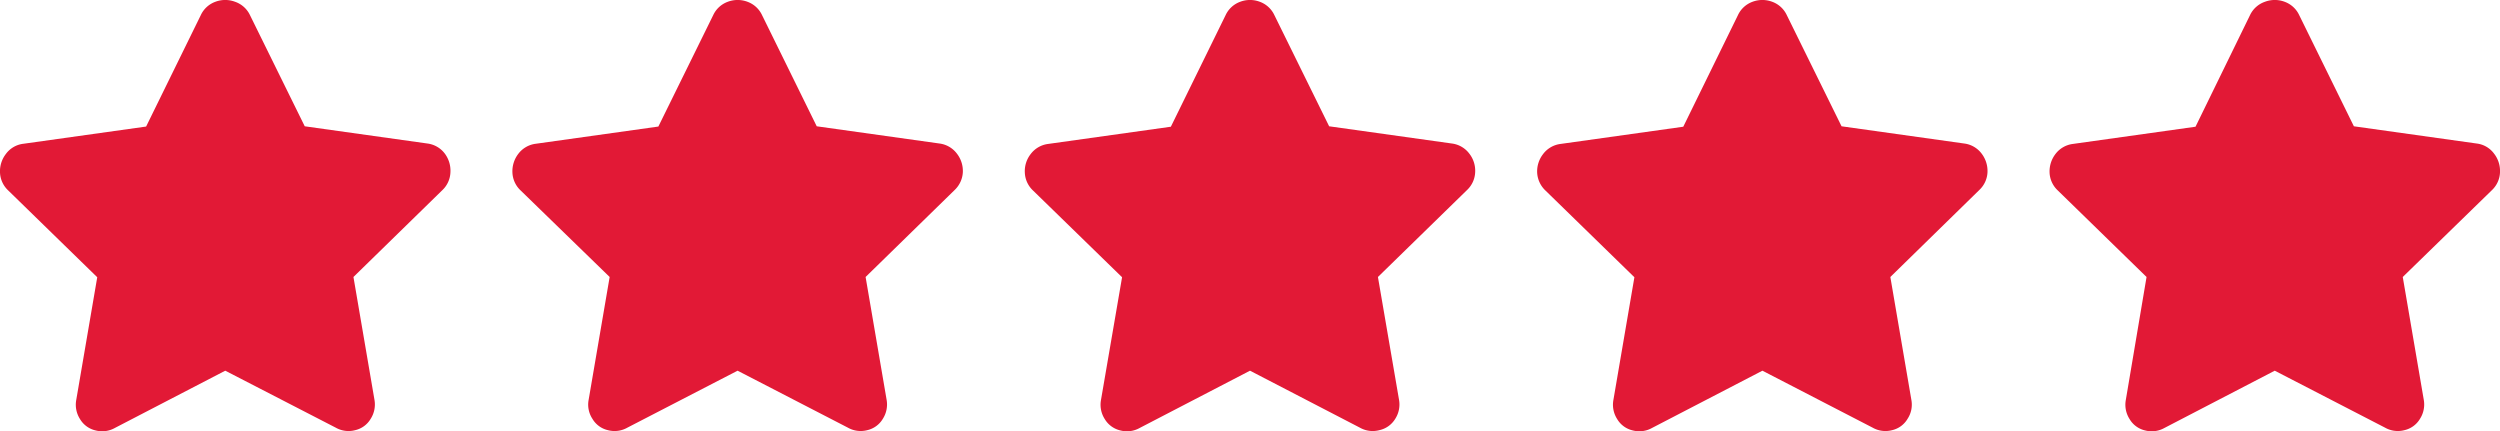
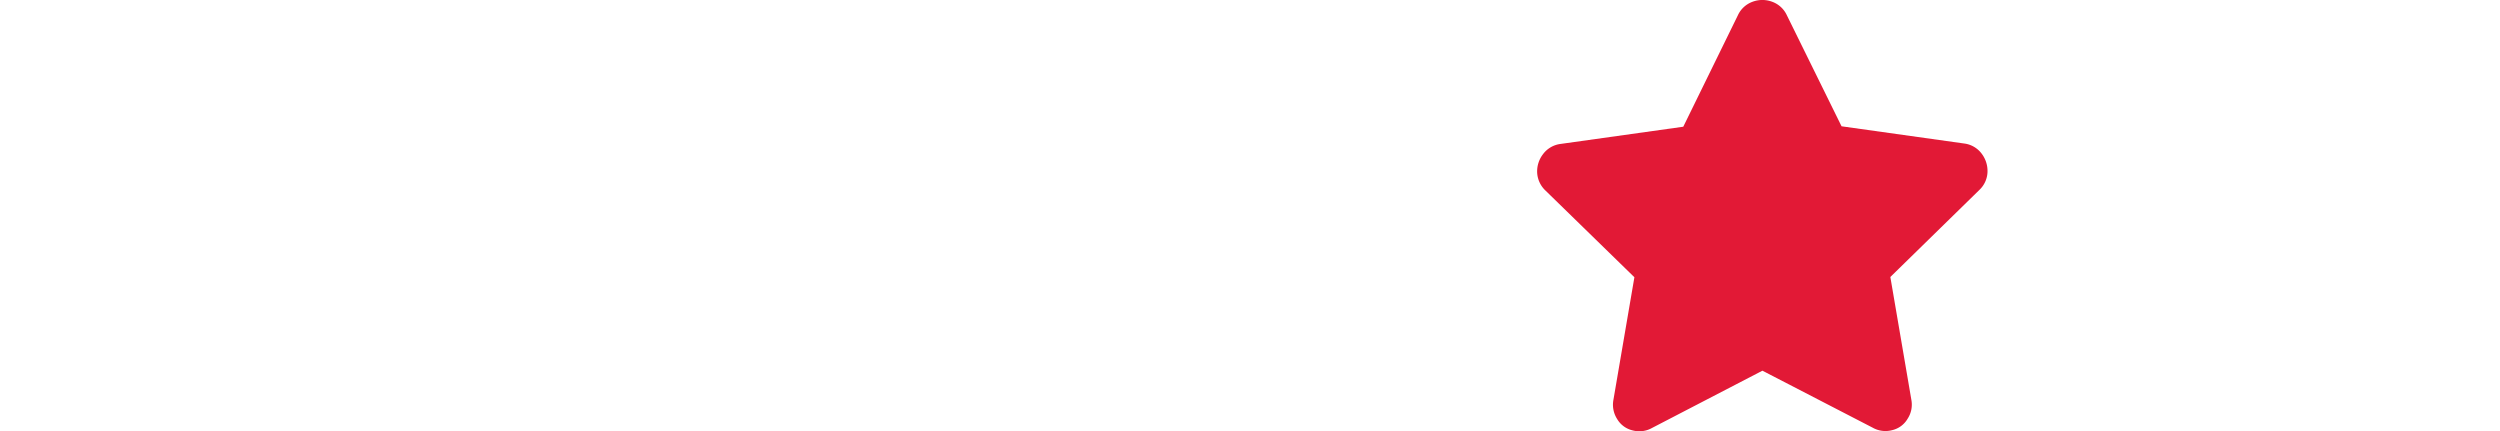
<svg xmlns="http://www.w3.org/2000/svg" id="Layer_1" data-name="Layer 1" viewBox="0 0 290 50">
  <defs>
    <style>.cls-1{fill:#e21936;}</style>
  </defs>
  <title>rb-products-testimonials-review-5-5</title>
-   <path class="cls-1" d="M23.29,1.76A3,3,0,0,1,25,.2a3.23,3.23,0,0,1,2.25,0A3,3,0,0,1,29,1.76l6.35,12.89,14.25,2a3,3,0,0,1,2,1.17A3.32,3.32,0,0,1,52.25,20a3,3,0,0,1-.93,2.05L41,32.13l2.44,14.26A3.08,3.08,0,0,1,43,48.58a2.81,2.81,0,0,1-1.8,1.32,3,3,0,0,1-2.25-.29L26.13,43l-12.8,6.64a3,3,0,0,1-2.24.29,2.83,2.83,0,0,1-1.81-1.32,3.08,3.08,0,0,1-.44-2.19l2.44-14.26L.93,22.07A3,3,0,0,1,0,20a3.28,3.28,0,0,1,.69-2.15,2.93,2.93,0,0,1,2-1.17l14.26-2Z" />
-   <path class="cls-1" d="M82.73,1.76A3,3,0,0,1,84.44.2a3.23,3.23,0,0,1,2.25,0A3,3,0,0,1,88.4,1.76l6.34,12.89,14.26,2a3,3,0,0,1,2,1.17,3.28,3.28,0,0,1,.69,2.15,3.07,3.07,0,0,1-.93,2.05L100.41,32.13l2.44,14.26a3.08,3.08,0,0,1-.44,2.19,2.83,2.83,0,0,1-1.81,1.32,3,3,0,0,1-2.24-.29L85.56,43,72.77,49.61a3,3,0,0,1-2.25.29,2.81,2.81,0,0,1-1.8-1.32,3,3,0,0,1-.44-2.19l2.44-14.26L60.37,22.07A3,3,0,0,1,59.44,20a3.32,3.32,0,0,1,.68-2.15,3,3,0,0,1,2-1.17l14.25-2Z" />
-   <path class="cls-1" d="M142.17,1.76A3,3,0,0,1,143.88.2a3.2,3.2,0,0,1,2.24,0,3,3,0,0,1,1.71,1.56l6.35,12.89,14.26,2a3,3,0,0,1,2,1.17,3.21,3.21,0,0,1,.68,2.15,3,3,0,0,1-.92,2.05L159.84,32.13l2.45,14.26a3.08,3.08,0,0,1-.44,2.19A2.86,2.86,0,0,1,160,49.9a3,3,0,0,1-2.25-.29L145,43l-12.79,6.64a3,3,0,0,1-2.25.29,2.86,2.86,0,0,1-1.81-1.32,3.08,3.08,0,0,1-.44-2.19l2.45-14.26L119.8,22.07a3,3,0,0,1-.92-2.05,3.21,3.21,0,0,1,.68-2.15,3,3,0,0,1,2-1.17l14.26-2Z" />
  <path class="cls-1" d="M201.6,1.76A3,3,0,0,1,203.31.2a3.23,3.23,0,0,1,2.25,0,3,3,0,0,1,1.71,1.56l6.35,12.89,14.25,2a3,3,0,0,1,2,1.17,3.32,3.32,0,0,1,.68,2.15,3,3,0,0,1-.93,2.05L219.28,32.13l2.44,14.26a3,3,0,0,1-.44,2.19,2.81,2.81,0,0,1-1.8,1.32,3,3,0,0,1-2.25-.29L204.44,43l-12.8,6.64a3,3,0,0,1-2.24.29,2.83,2.83,0,0,1-1.81-1.32,3.08,3.08,0,0,1-.44-2.19l2.44-14.26L179.24,22.07a3.07,3.07,0,0,1-.93-2.05,3.28,3.28,0,0,1,.69-2.15,3,3,0,0,1,2-1.17l14.26-2Z" />
-   <path class="cls-1" d="M261,1.76A3,3,0,0,1,262.75.2,3.23,3.23,0,0,1,265,.2a3,3,0,0,1,1.71,1.56l6.34,12.89,14.26,2a2.93,2.93,0,0,1,2,1.17A3.28,3.28,0,0,1,290,20a3,3,0,0,1-.93,2.05L278.72,32.13l2.44,14.26a3.08,3.08,0,0,1-.44,2.19,2.83,2.83,0,0,1-1.81,1.32,3,3,0,0,1-2.24-.29L263.87,43l-12.79,6.64a3,3,0,0,1-2.25.29,2.81,2.81,0,0,1-1.8-1.32,3.08,3.08,0,0,1-.44-2.19L249,32.13,238.68,22.07a3,3,0,0,1-.93-2.05,3.32,3.32,0,0,1,.68-2.15,3,3,0,0,1,2-1.17l14.25-2Z" />
</svg>